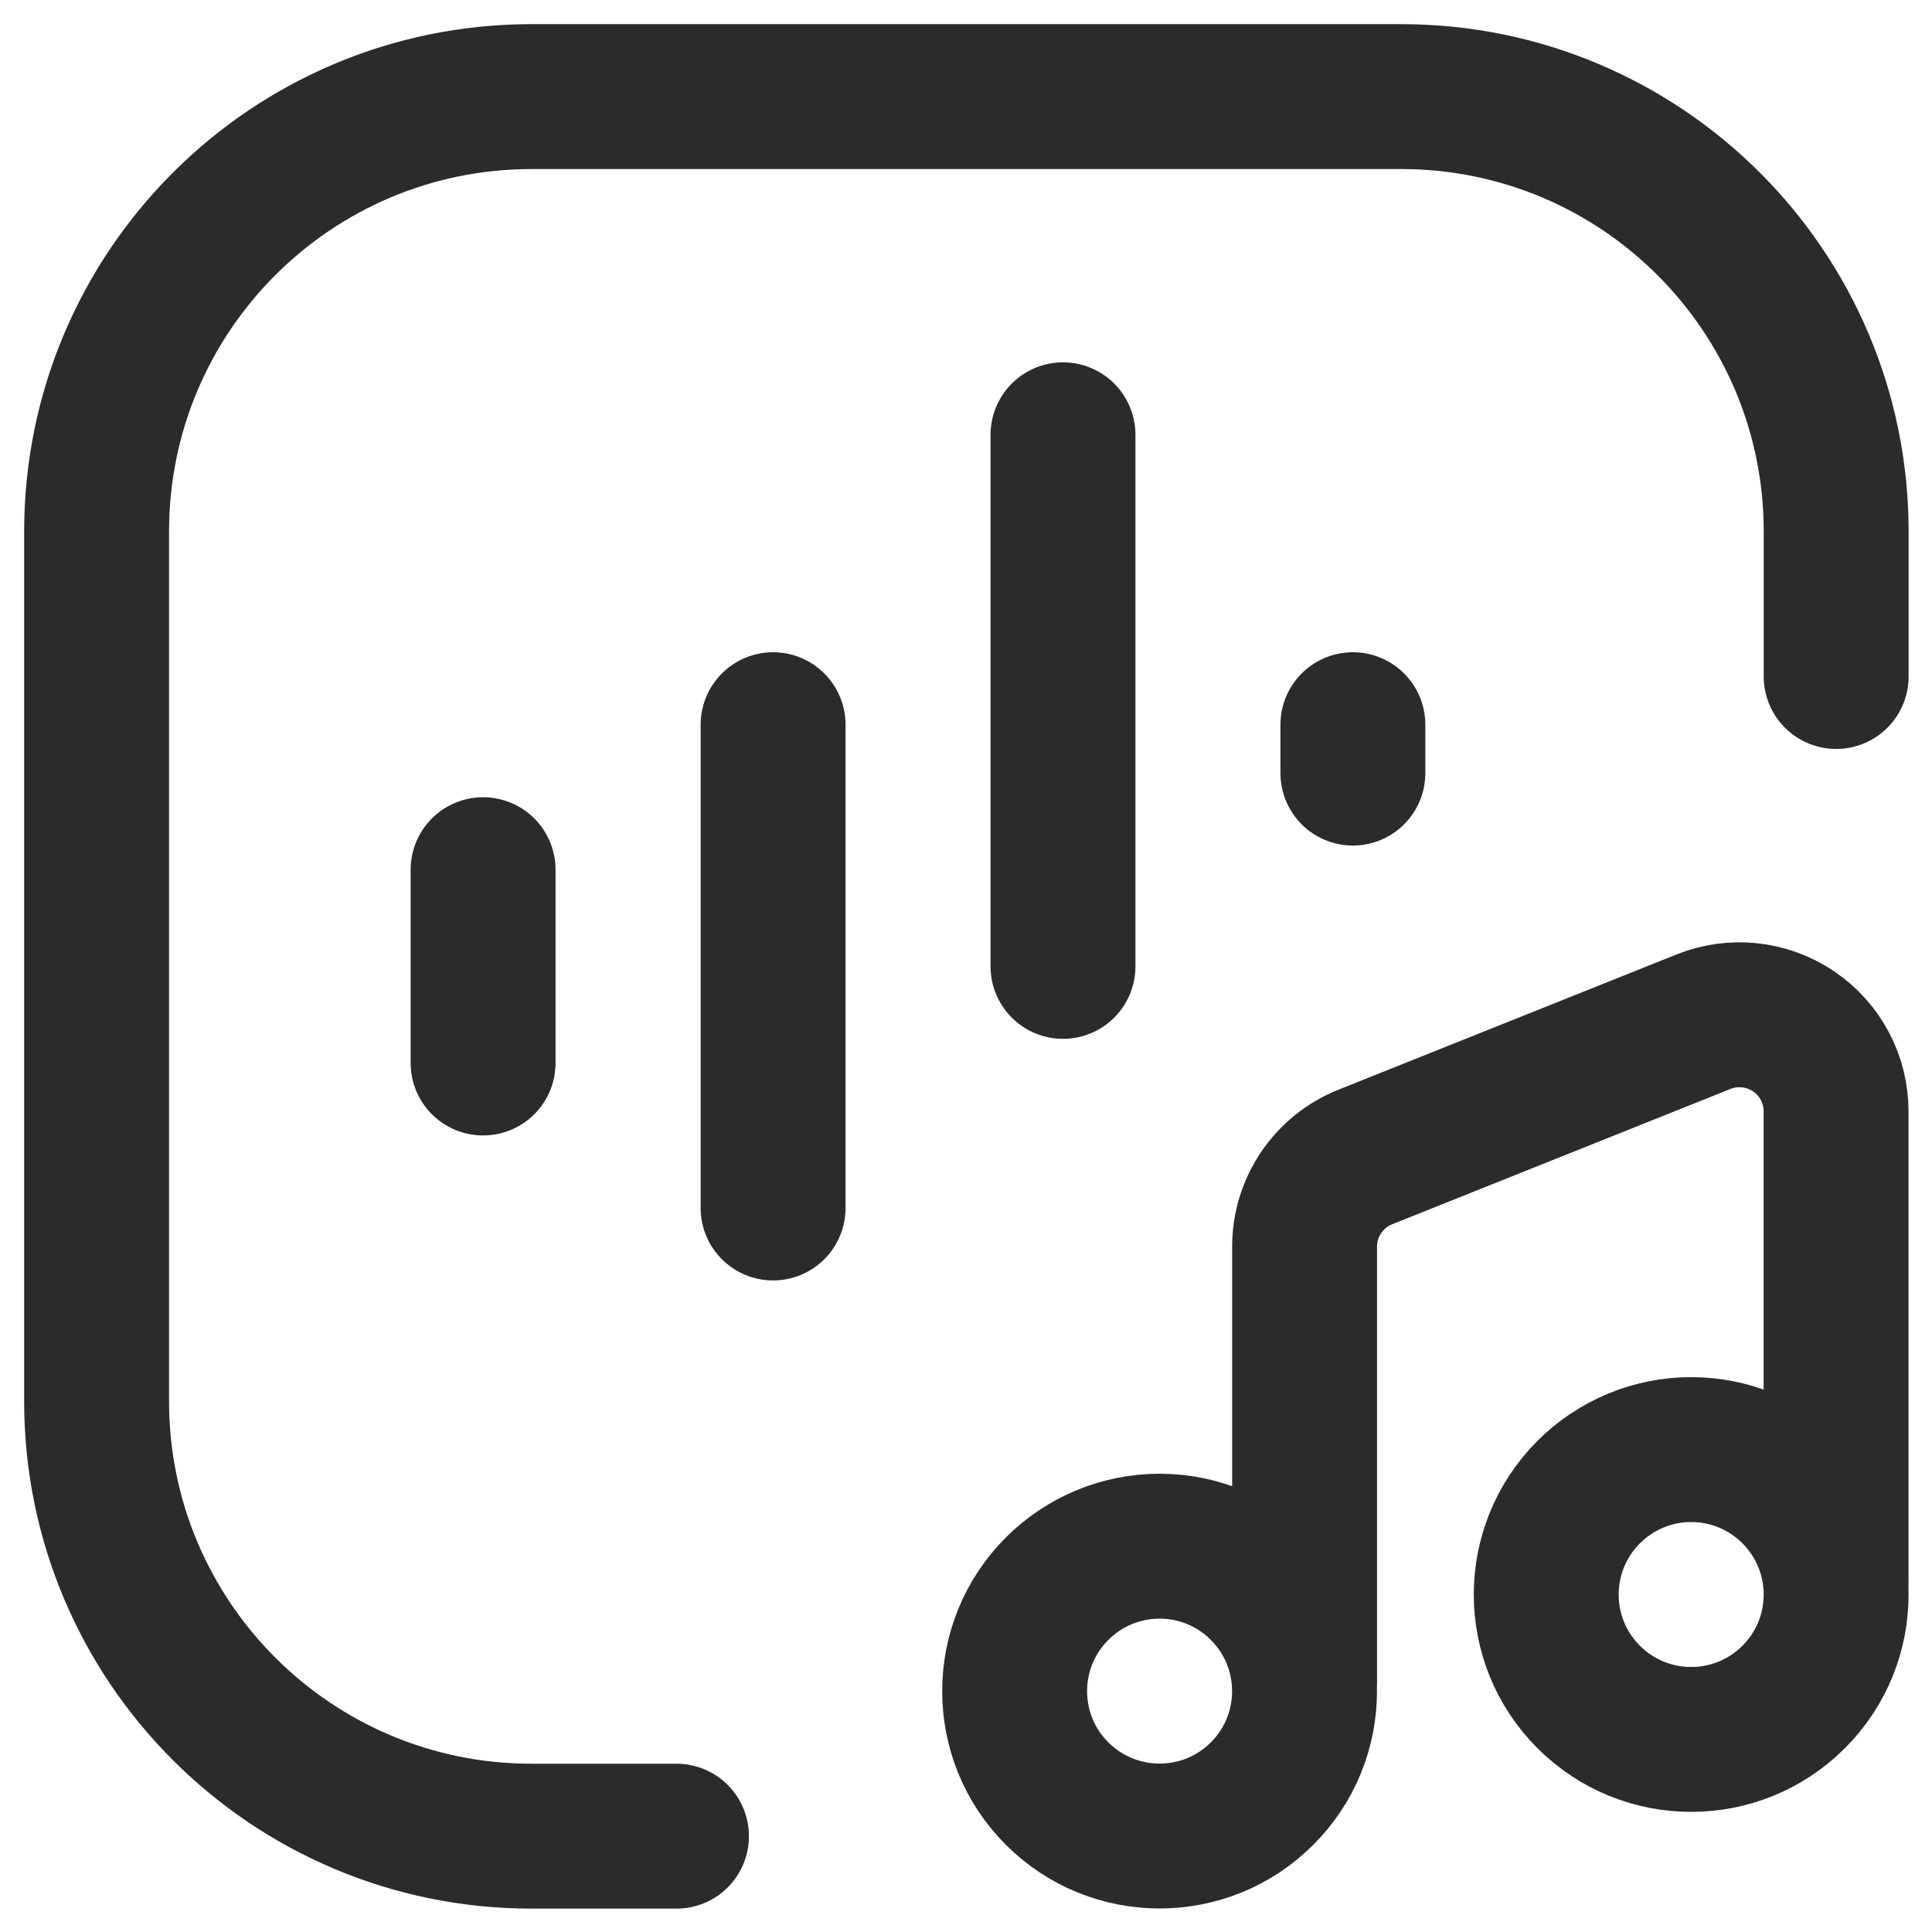
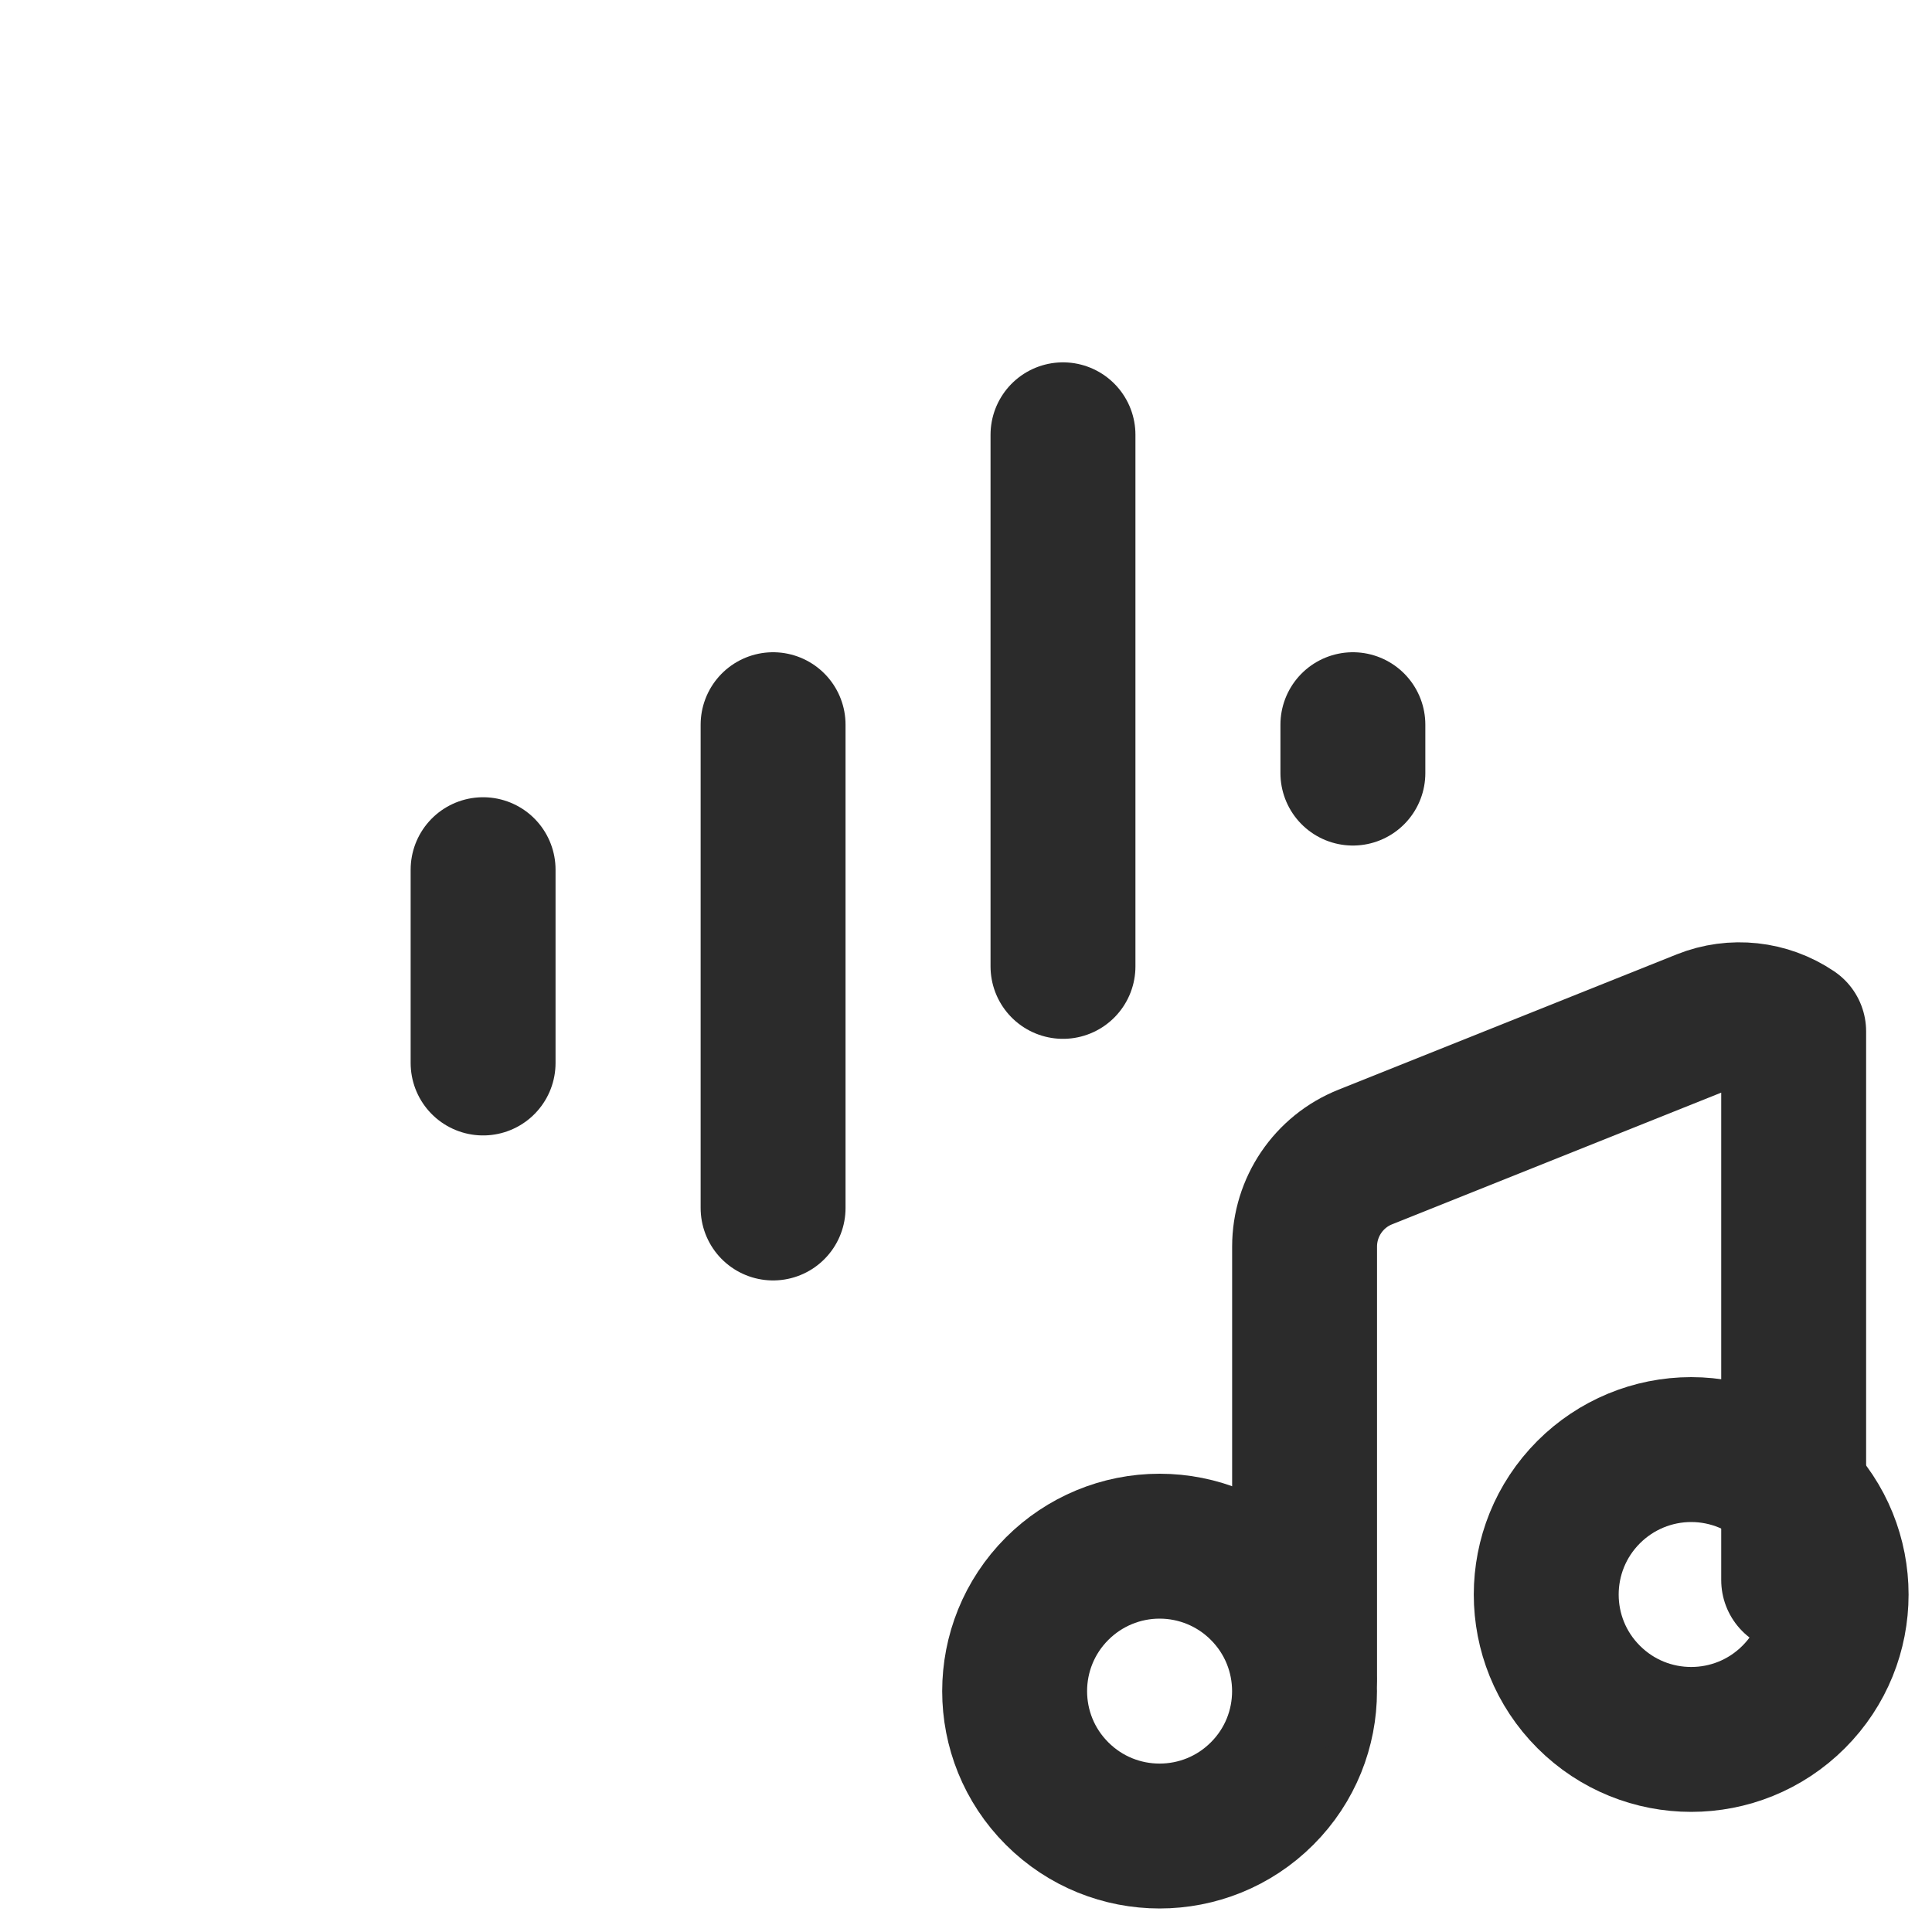
<svg xmlns="http://www.w3.org/2000/svg" width="20" height="20" viewBox="0 0 20 20" fill="none">
-   <path d="M19.008 7.003V5.502C19.008 3.016 16.992 1 14.506 1H5.502C3.016 1 1 3.016 1 5.502V14.506C1 16.992 3.016 19.008 5.502 19.008H7.003" stroke="#2B2B2B" stroke-width="1.5" stroke-linecap="round" stroke-linejoin="round" />
  <path d="M13.065 16.446C13.651 17.032 13.651 17.982 13.065 18.567C12.479 19.153 11.529 19.153 10.943 18.567C10.357 17.982 10.357 17.032 10.943 16.446C11.225 16.164 11.606 16.006 12.004 16.006C12.402 16.006 12.784 16.164 13.065 16.446Z" stroke="#2B2B2B" stroke-width="1.5" stroke-linecap="round" stroke-linejoin="round" />
  <path d="M18.568 15.446C19.154 16.032 19.154 16.982 18.568 17.567C17.982 18.153 17.032 18.153 16.446 17.567C15.86 16.982 15.86 16.032 16.446 15.446C16.728 15.164 17.109 15.006 17.507 15.006C17.905 15.006 18.287 15.164 18.568 15.446Z" stroke="#2B2B2B" stroke-width="1.5" stroke-linecap="round" stroke-linejoin="round" />
-   <path d="M13.505 17.376V12.905C13.505 12.496 13.754 12.128 14.134 11.977L17.636 10.576C17.944 10.453 18.293 10.491 18.568 10.677C18.843 10.863 19.007 11.173 19.007 11.505V16.357" stroke="#2B2B2B" stroke-width="1.5" stroke-linecap="round" stroke-linejoin="round" />
+   <path d="M13.505 17.376V12.905C13.505 12.496 13.754 12.128 14.134 11.977L17.636 10.576C17.944 10.453 18.293 10.491 18.568 10.677V16.357" stroke="#2B2B2B" stroke-width="1.5" stroke-linecap="round" stroke-linejoin="round" />
  <path d="M11.004 4.501V10.004" stroke="#2B2B2B" stroke-width="1.5" stroke-linecap="round" stroke-linejoin="round" />
  <path d="M14.005 7.502V8.003" stroke="#2B2B2B" stroke-width="1.5" stroke-linecap="round" stroke-linejoin="round" />
  <path d="M8.003 12.505V7.502" stroke="#2B2B2B" stroke-width="1.5" stroke-linecap="round" stroke-linejoin="round" />
  <path d="M5.001 11.004V9.003" stroke="#2B2B2B" stroke-width="1.5" stroke-linecap="round" stroke-linejoin="round" />
</svg>